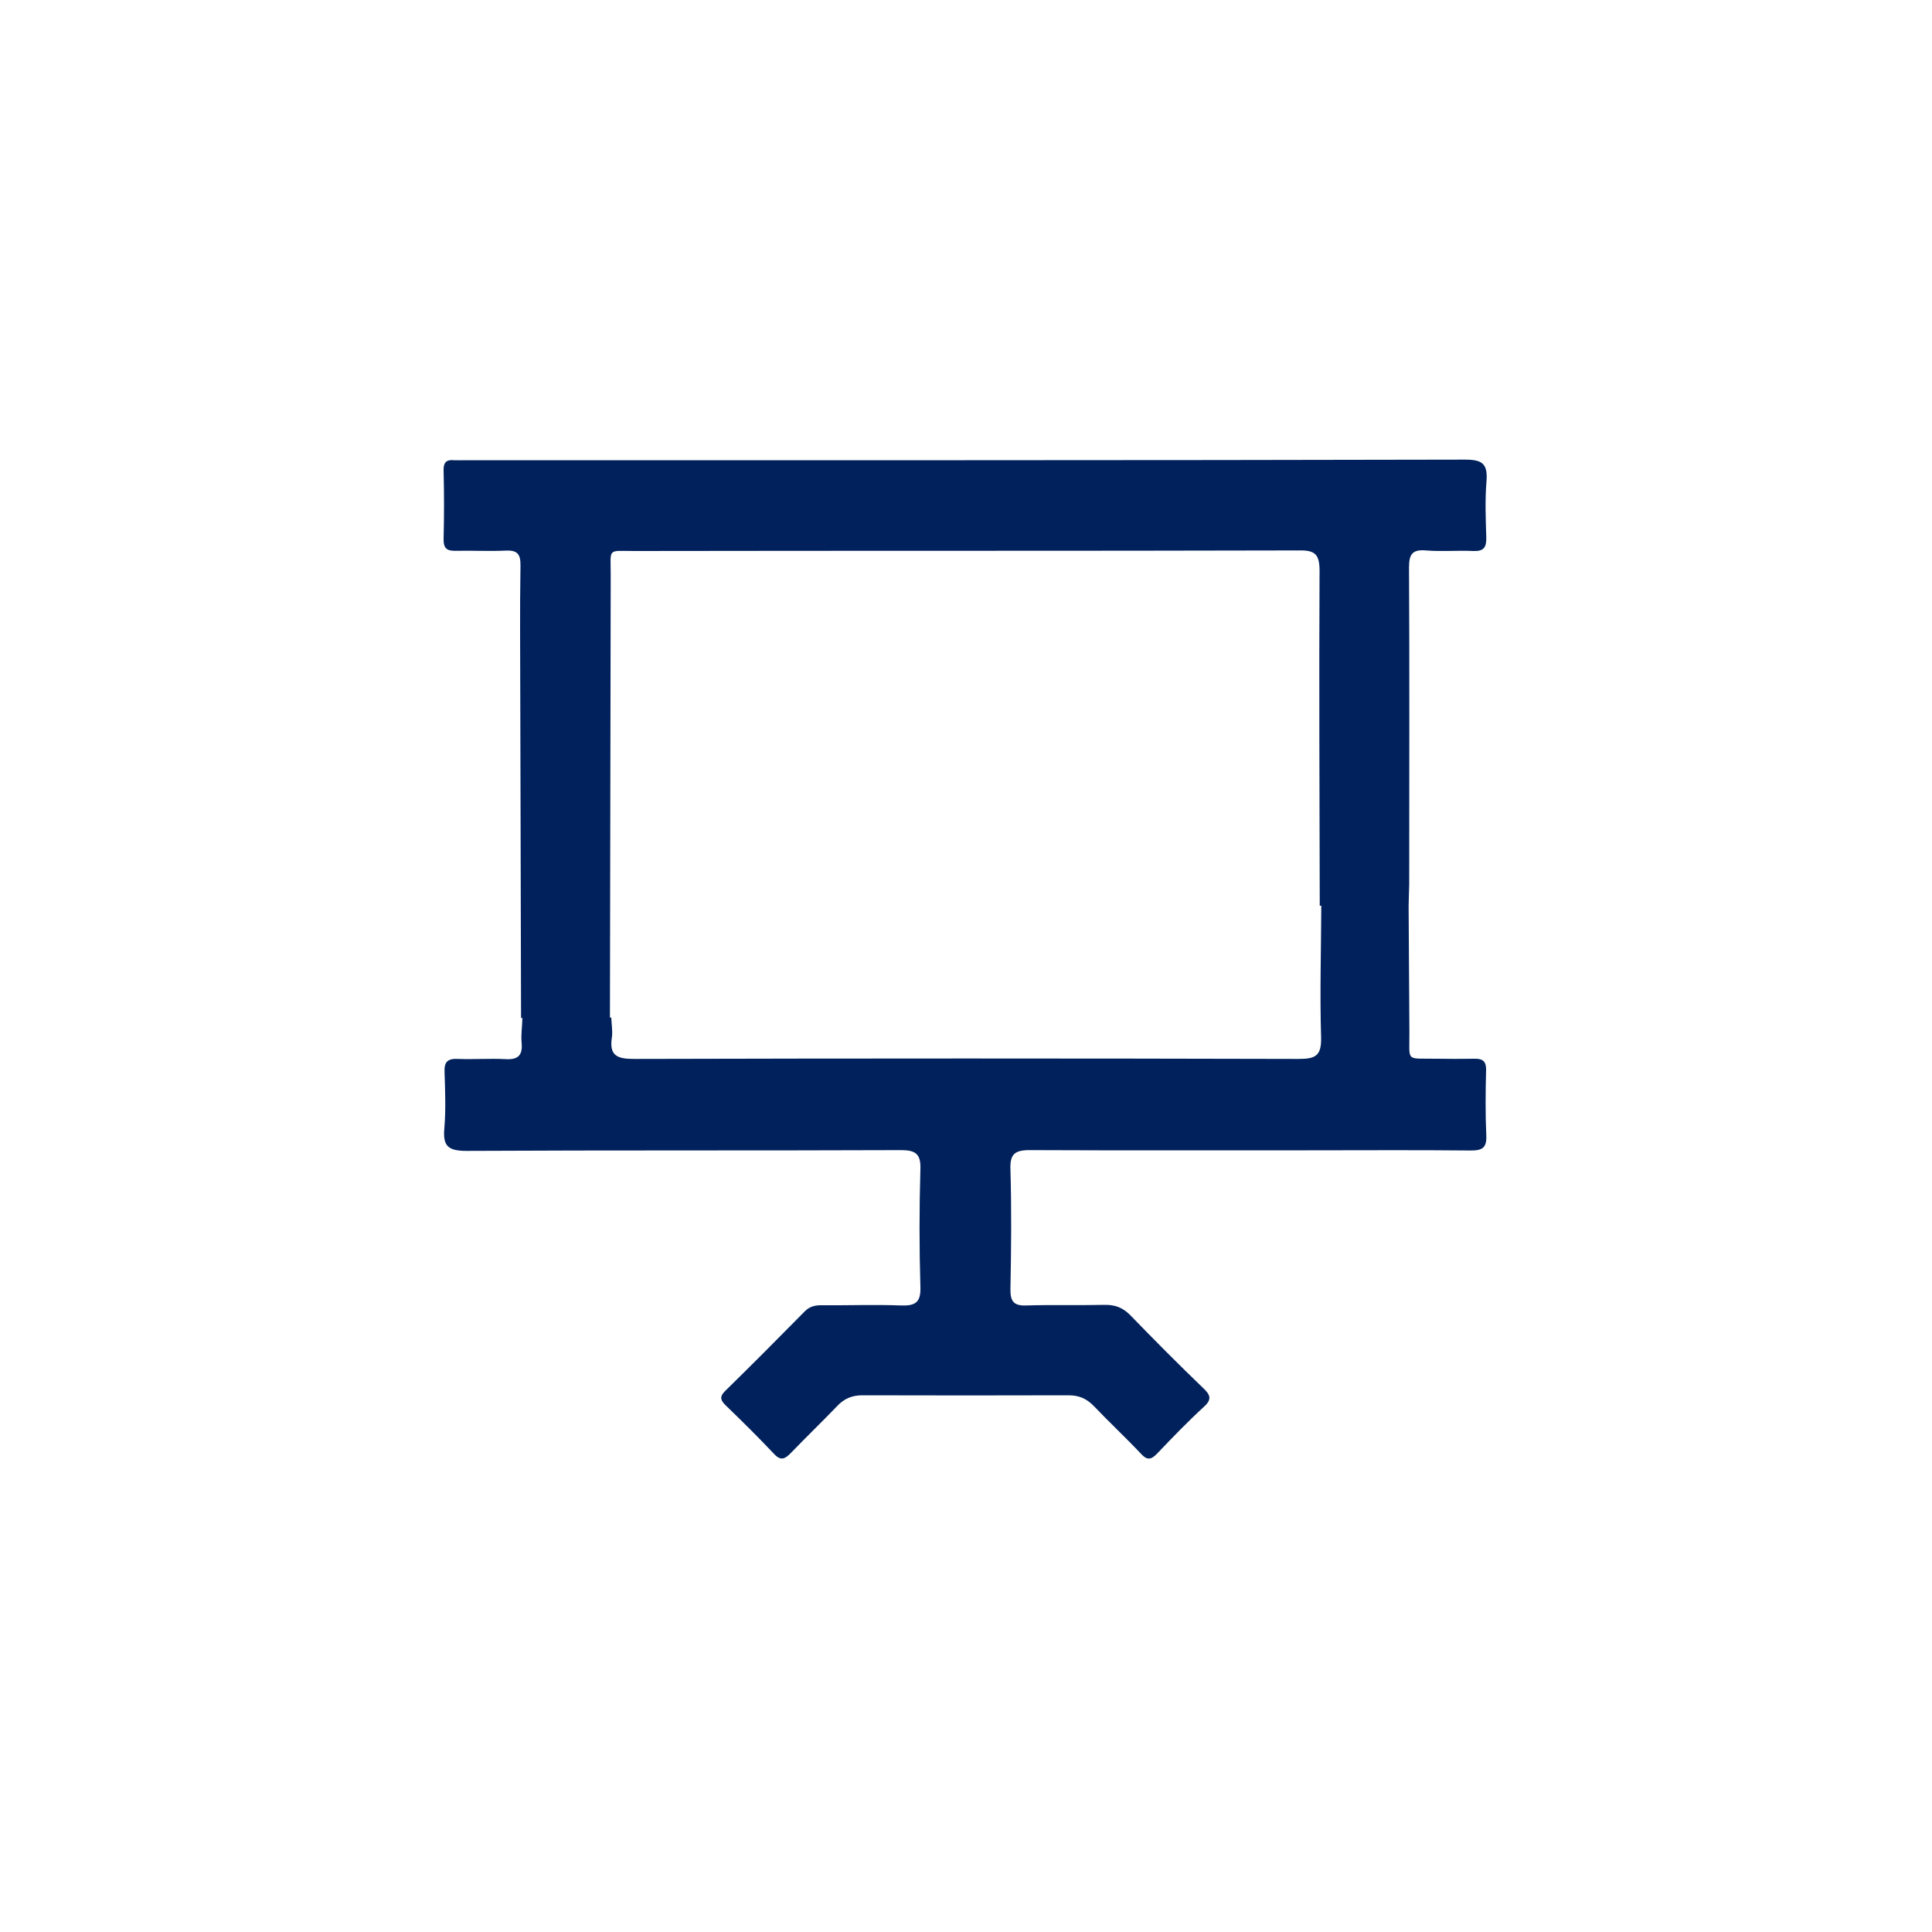
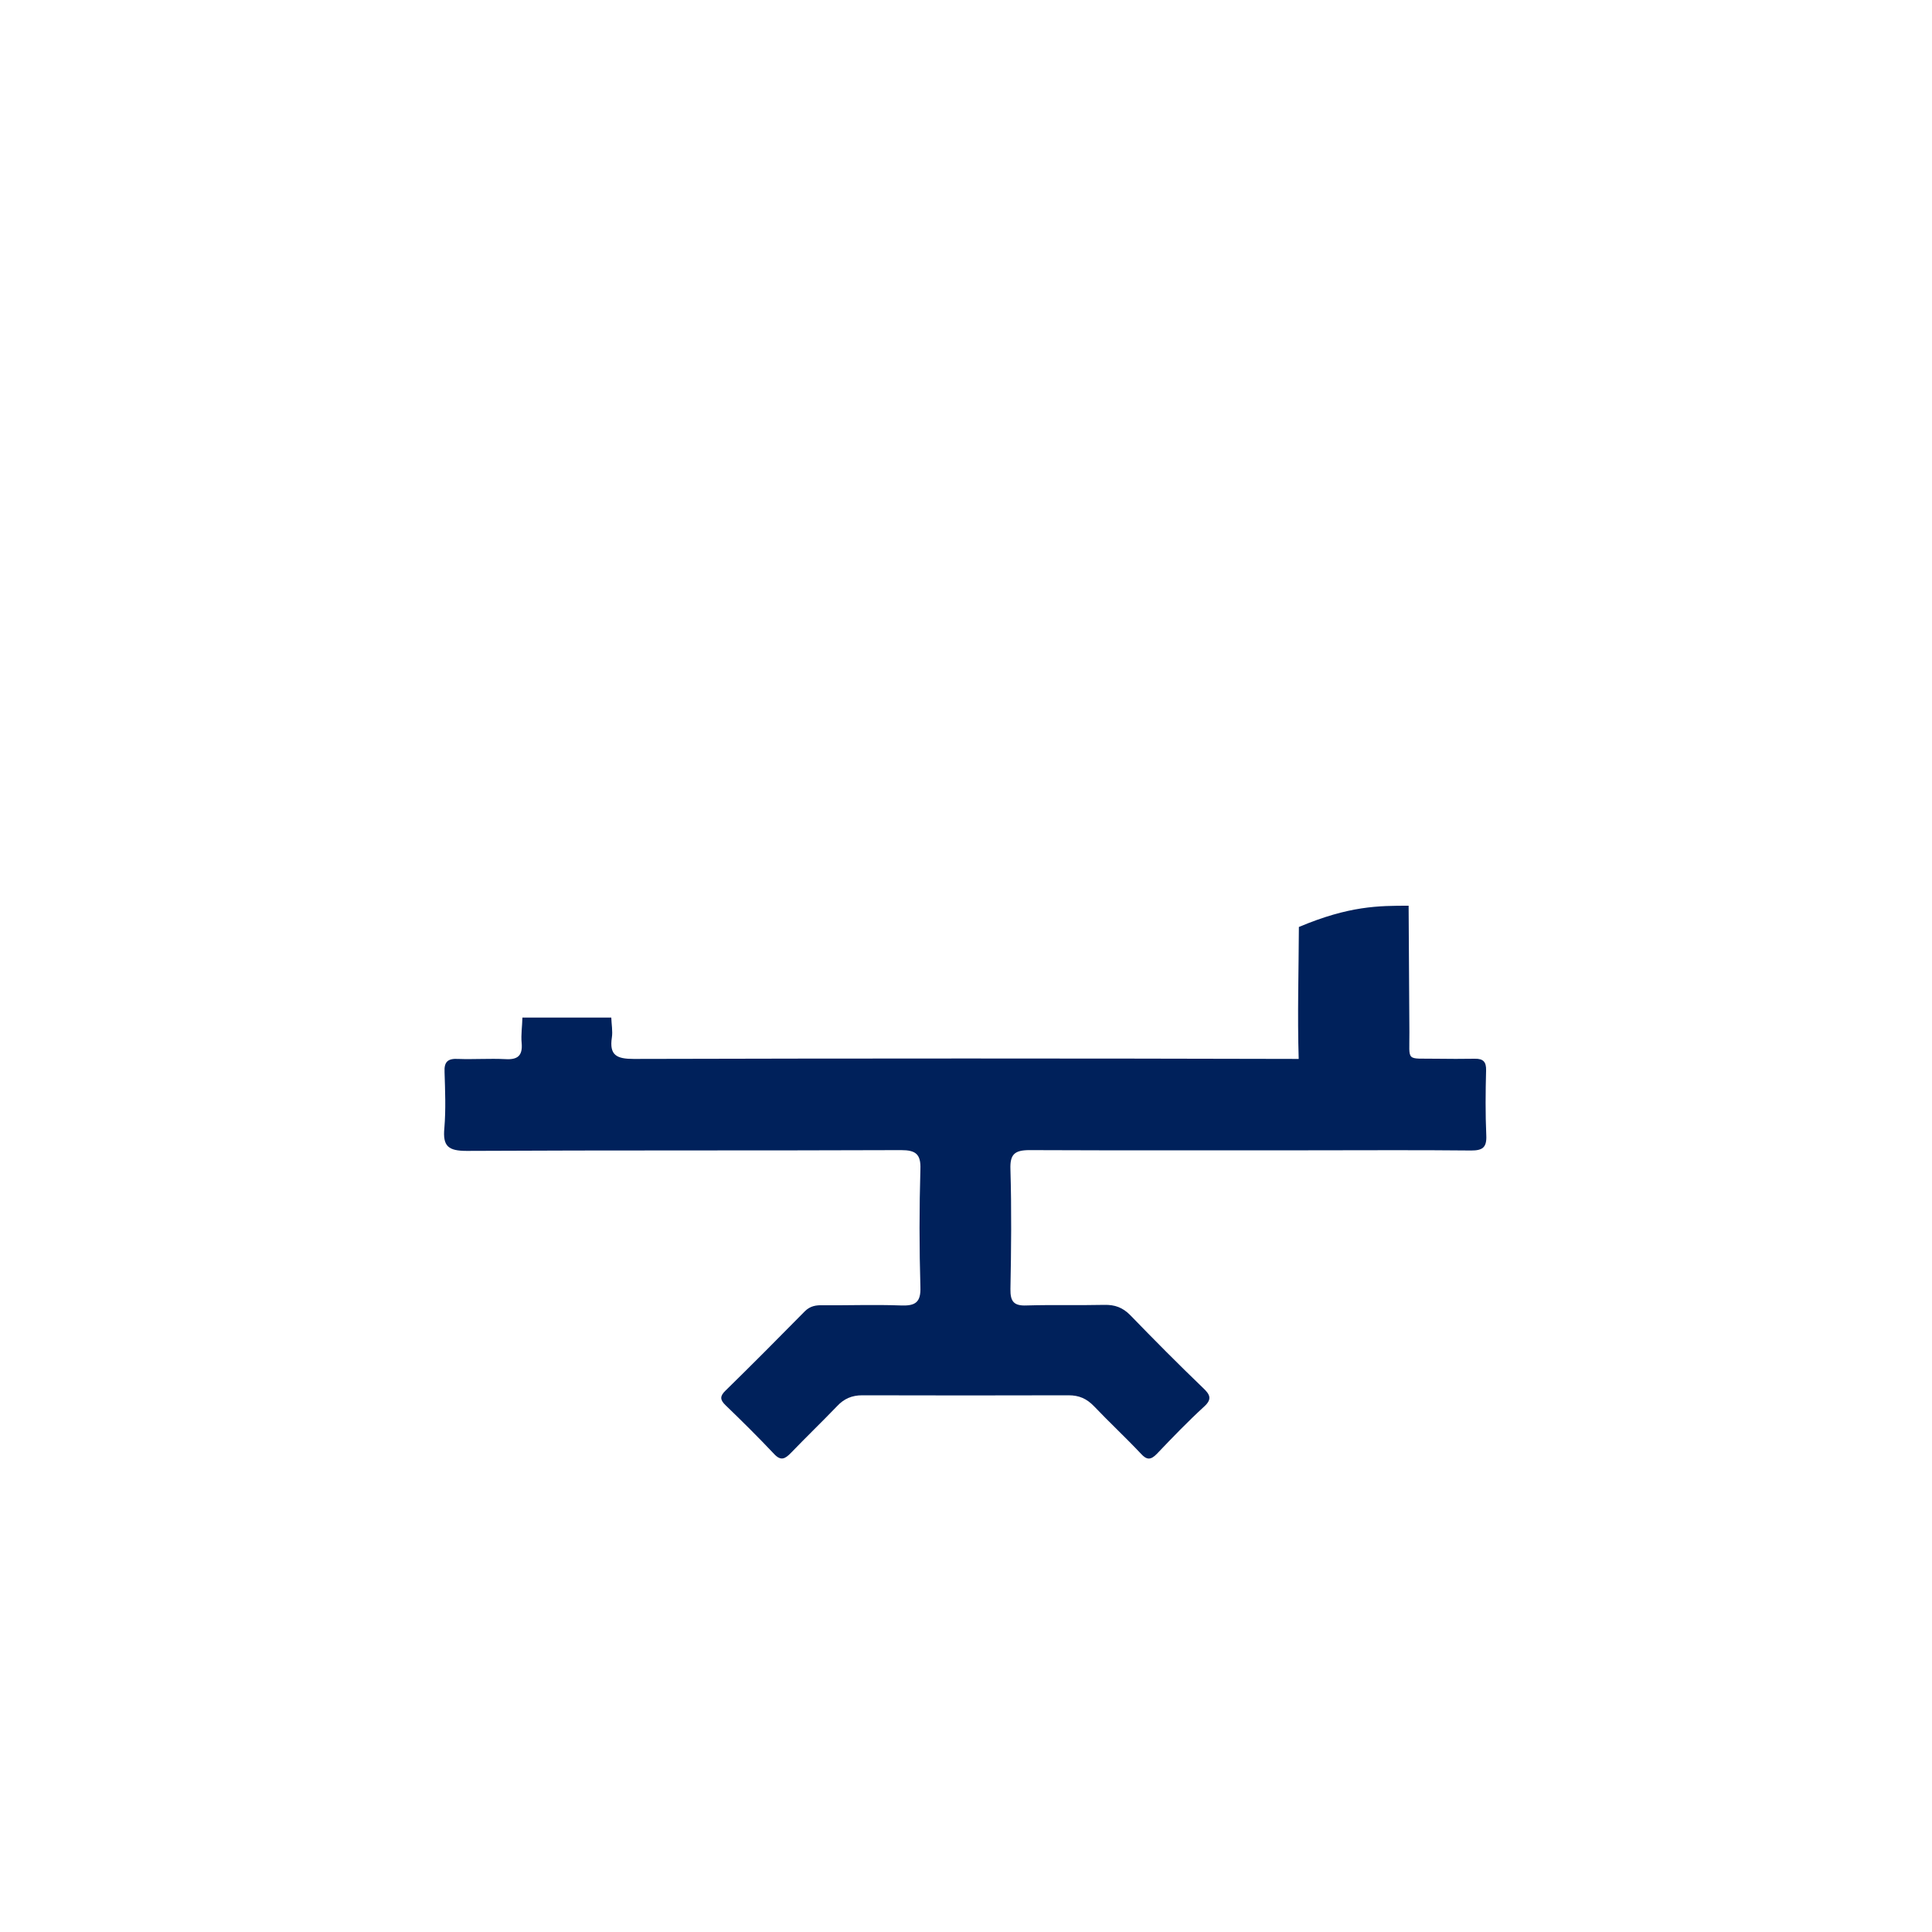
<svg xmlns="http://www.w3.org/2000/svg" version="1.1" id="Layer_1" x="0px" y="0px" viewBox="0 0 1000 1000" style="enable-background:new 0 0 1000 1000;" xml:space="preserve">
  <style type="text/css">
	.st0{fill:#00215B;}
</style>
-   <path class="st0" d="M729.1,468.8c0.1,21.9,0.3,43.6,0.4,65.5c0.1,15.7-2.2,13.4,14.1,13.7c6.6,0.1,13.1,0.1,19.7,0  c4.5-0.1,6,1.7,5.9,6c-0.3,11.3-0.4,22.4,0.1,33.7c0.3,6.4-2.1,7.8-7.9,7.8c-28.2-0.3-56.2-0.1-84.3-0.1c-48.1,0-96.2,0.1-144.2-0.1  c-7.8,0-10.2,2.2-9.9,10c0.6,20.6,0.4,41.3,0,61.9c-0.1,6.4,1.7,8.8,8.4,8.5c13.4-0.4,26.9,0,40.3-0.3c5.3-0.1,9.3,1.3,13.2,5.2  c12.4,12.8,24.9,25.4,37.8,37.8c3.5,3.3,4.9,5.7,0.6,9.6c-8.5,7.8-16.6,16.2-24.5,24.5c-3.1,3.2-5.2,3.3-8.2,0  c-7.9-8.4-16.4-16.3-24.4-24.7c-3.8-3.9-7.7-5.6-13.1-5.6c-35.5,0.1-71.2,0.1-106.8,0c-5.4,0-9.5,1.8-13.1,5.7  c-7.8,8.1-15.9,15.9-23.7,24c-3.1,3.2-5.3,4.5-8.9,0.6c-8.1-8.6-16.6-17-25.1-25.2c-2.9-2.8-2.9-4.7,0-7.5  c13.8-13.5,27.5-27.3,41.1-41.1c2.8-2.8,5.9-3.2,9.3-3.1c13.4,0.1,26.9-0.4,40.3,0.1c7.5,0.3,10.5-1.5,10.2-9.6  c-0.6-20.2-0.6-40.6,0-60.9c0.3-7.9-2.5-9.9-10-9.9c-75,0.3-149.8,0-224.8,0.4c-9.6,0-12.5-2.4-11.6-11.8c0.8-9.6,0.4-19.4,0.1-29  c-0.3-5.4,1.8-7.1,7-6.8c8.1,0.3,16.3-0.3,24.4,0.1c6.4,0.4,9.1-1.7,8.5-8.4c-0.4-4.3,0.3-8.6,0.4-13.1c15.3,0,30.7,0,46,0  c0.1,3.5,0.8,7,0.3,10.3c-1.4,9.2,2.5,11.1,11.3,11.1c114.7-0.3,229.5-0.3,344.2,0c8.8,0,11.8-1.7,11.6-11.1  c-0.7-22.7,0-45.4,0.1-68.3C698.4,468.8,713.7,468.8,729.1,468.8z" />
-   <path class="st0" d="M729.1,468.8c-15.3,0-30.7,0-46,0c-0.1-57.7-0.4-115.5-0.1-173.2c0-8.5-2.1-10.9-10.7-10.7  c-114.6,0.3-229.1,0.1-343.7,0.3c-14.4,0-12.5-1.8-12.5,12.3c-0.1,76.5-0.3,152.9-0.4,229.4c-15.3,0-30.7,0-46,0  c-0.1-54.6-0.3-109.3-0.4-163.9c0-23.4-0.3-46.8,0.1-70.2c0.1-6.3-1.8-8.1-7.9-7.8c-8.4,0.4-16.9-0.1-25.2,0.1  c-4.6,0.1-6.8-0.8-6.7-6.1c0.3-11.8,0.3-23.7,0-35.5c-0.1-4.2,1.5-5.7,5.4-5.3c1.8,0.1,3.8,0,5.6,0c172.5,0,345.2,0.1,517.7-0.3  c9.1,0,11.8,2.2,11.1,11.3c-0.8,9.6-0.4,19.4-0.1,29c0.1,5.3-1.4,7.2-6.8,7c-8.1-0.4-16.3,0.4-24.4-0.3c-7.1-0.6-8.8,2-8.8,8.8  c0.3,54.6,0.1,109.3,0.1,163.9C729.3,461.3,729.2,465,729.1,468.8z" />
+   <path class="st0" d="M729.1,468.8c0.1,21.9,0.3,43.6,0.4,65.5c0.1,15.7-2.2,13.4,14.1,13.7c6.6,0.1,13.1,0.1,19.7,0  c4.5-0.1,6,1.7,5.9,6c-0.3,11.3-0.4,22.4,0.1,33.7c0.3,6.4-2.1,7.8-7.9,7.8c-28.2-0.3-56.2-0.1-84.3-0.1c-48.1,0-96.2,0.1-144.2-0.1  c-7.8,0-10.2,2.2-9.9,10c0.6,20.6,0.4,41.3,0,61.9c-0.1,6.4,1.7,8.8,8.4,8.5c13.4-0.4,26.9,0,40.3-0.3c5.3-0.1,9.3,1.3,13.2,5.2  c12.4,12.8,24.9,25.4,37.8,37.8c3.5,3.3,4.9,5.7,0.6,9.6c-8.5,7.8-16.6,16.2-24.5,24.5c-3.1,3.2-5.2,3.3-8.2,0  c-7.9-8.4-16.4-16.3-24.4-24.7c-3.8-3.9-7.7-5.6-13.1-5.6c-35.5,0.1-71.2,0.1-106.8,0c-5.4,0-9.5,1.8-13.1,5.7  c-7.8,8.1-15.9,15.9-23.7,24c-3.1,3.2-5.3,4.5-8.9,0.6c-8.1-8.6-16.6-17-25.1-25.2c-2.9-2.8-2.9-4.7,0-7.5  c13.8-13.5,27.5-27.3,41.1-41.1c2.8-2.8,5.9-3.2,9.3-3.1c13.4,0.1,26.9-0.4,40.3,0.1c7.5,0.3,10.5-1.5,10.2-9.6  c-0.6-20.2-0.6-40.6,0-60.9c0.3-7.9-2.5-9.9-10-9.9c-75,0.3-149.8,0-224.8,0.4c-9.6,0-12.5-2.4-11.6-11.8c0.8-9.6,0.4-19.4,0.1-29  c-0.3-5.4,1.8-7.1,7-6.8c8.1,0.3,16.3-0.3,24.4,0.1c6.4,0.4,9.1-1.7,8.5-8.4c-0.4-4.3,0.3-8.6,0.4-13.1c15.3,0,30.7,0,46,0  c0.1,3.5,0.8,7,0.3,10.3c-1.4,9.2,2.5,11.1,11.3,11.1c114.7-0.3,229.5-0.3,344.2,0c-0.7-22.7,0-45.4,0.1-68.3C698.4,468.8,713.7,468.8,729.1,468.8z" />
</svg>